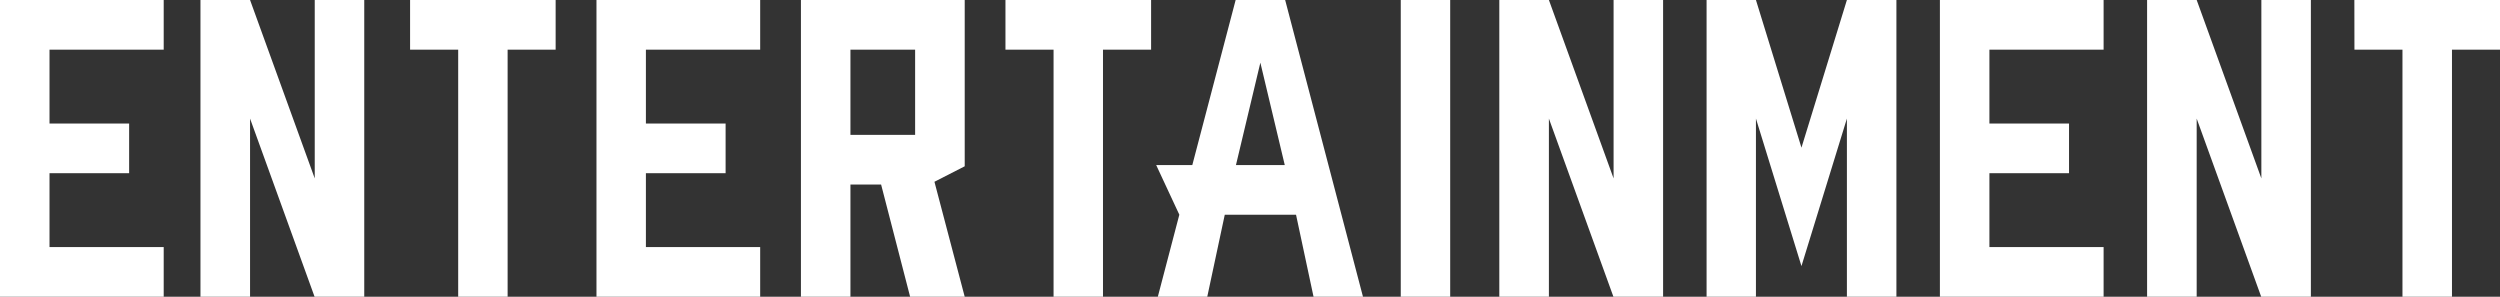
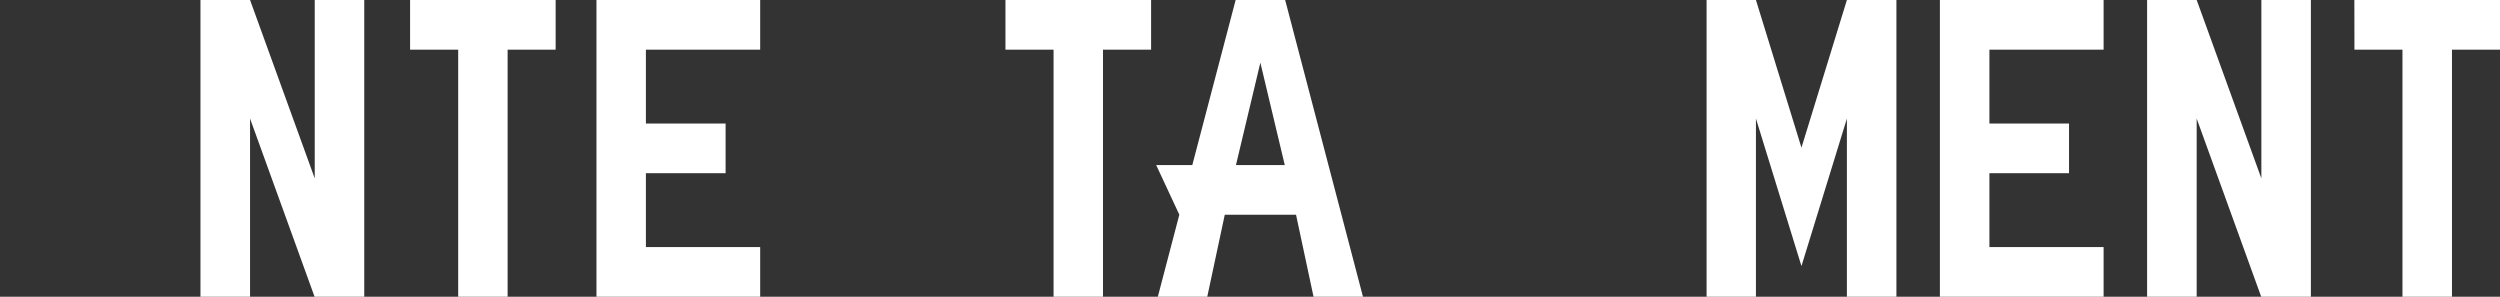
<svg xmlns="http://www.w3.org/2000/svg" id="_レイヤー_2" viewBox="0 0 319.63 37.94">
  <rect x="0" y="0" width="319.63" height="37.94" fill="#333333" stroke="none" />
  <defs>
    <style>.cls-1{fill:#fff;}</style>
  </defs>
  <g id="_コンテンツタイトル英字">
    <polygon class="cls-1" points="242.46 37.94 242.46 0 236.13 0 230.32 18.88 224.5 0 218.19 0 218.19 37.94 224.5 37.94 224.5 15.16 230.32 34.02 236.13 15.16 236.13 37.94 242.46 37.94 242.46 37.94" />
-     <polygon class="cls-1" points="179.09 0 179.09 37.94 185.41 37.94 185.41 0 179.09 0 179.09 0" />
-     <polygon class="cls-1" points="0 0 0 37.94 20.93 37.94 20.93 31.59 6.33 31.59 6.33 22.14 16.51 22.14 16.51 15.79 6.33 15.79 6.33 6.35 20.93 6.35 20.93 0 0 0 0 0" />
    <polygon class="cls-1" points="76.26 0 76.26 37.94 97.19 37.94 97.19 31.59 82.58 31.59 82.58 22.14 92.77 22.14 92.77 15.79 82.58 15.79 82.58 6.35 97.19 6.35 97.19 0 76.26 0 76.26 0" />
    <polygon class="cls-1" points="248.02 0 248.02 37.94 268.95 37.94 268.95 31.59 254.35 31.59 254.35 22.14 264.53 22.14 264.53 15.79 254.35 15.79 254.35 6.35 268.95 6.35 268.95 0 248.02 0 248.02 0" />
-     <path class="cls-1" d="m164.31,0h-6.33l-5.54,21.1h-4.62l2.96,6.35h0l-2.75,10.49h6.32l2.24-10.49h9.11l2.24,10.49h6.32L164.31,0h0Zm-6.29,21.1l3.12-13.09,3.12,13.09h-6.24Z" />
+     <path class="cls-1" d="m164.31,0h-6.33l-5.54,21.1h-4.62l2.96,6.35l-2.75,10.49h6.32l2.24-10.49h9.11l2.24,10.49h6.32L164.31,0h0Zm-6.29,21.1l3.12-13.09,3.12,13.09h-6.24Z" />
    <polygon class="cls-1" points="31.97 0 25.63 0 25.63 37.94 31.97 37.94 31.97 15.16 40.22 37.94 40.24 37.94 46.57 37.94 46.57 0 40.24 0 40.24 22.81 31.97 0 31.97 0" />
-     <polygon class="cls-1" points="198.03 0 191.69 0 191.69 37.94 198.03 37.94 198.03 15.16 206.28 37.94 206.3 37.94 212.63 37.94 212.63 0 206.3 0 206.3 22.81 198.03 0 198.03 0" />
    <polygon class="cls-1" points="280.85 0 274.51 0 274.51 37.94 280.85 37.94 280.85 15.16 289.1 37.94 289.12 37.94 295.45 37.94 295.45 0 289.12 0 289.12 22.81 280.85 0 280.85 0" />
-     <path class="cls-1" d="m123.33,0h-20.93v37.94h6.33v-14.35h3.92l3.71,14.35h6.98l-3.87-14.7,3.87-1.98V0h0Zm-14.6,6.35h8.27v10.89h-8.27V6.35h0Z" />
    <polygon class="cls-1" points="301.02 0 301.01 0 301.02 6.35 307.16 6.35 307.16 37.94 313.49 37.94 313.49 6.35 319.63 6.35 319.63 0 301.02 0 301.02 0" />
    <polygon class="cls-1" points="52.43 0 52.43 0 52.43 6.35 58.58 6.35 58.58 37.94 64.9 37.94 64.9 6.35 71.04 6.35 71.04 0 52.43 0 52.43 0" />
    <polygon class="cls-1" points="128.55 0 128.55 0 128.55 6.35 134.7 6.35 134.7 37.94 141.02 37.94 141.02 6.35 147.17 6.35 147.17 0 128.55 0 128.55 0" />
  </g>
</svg>